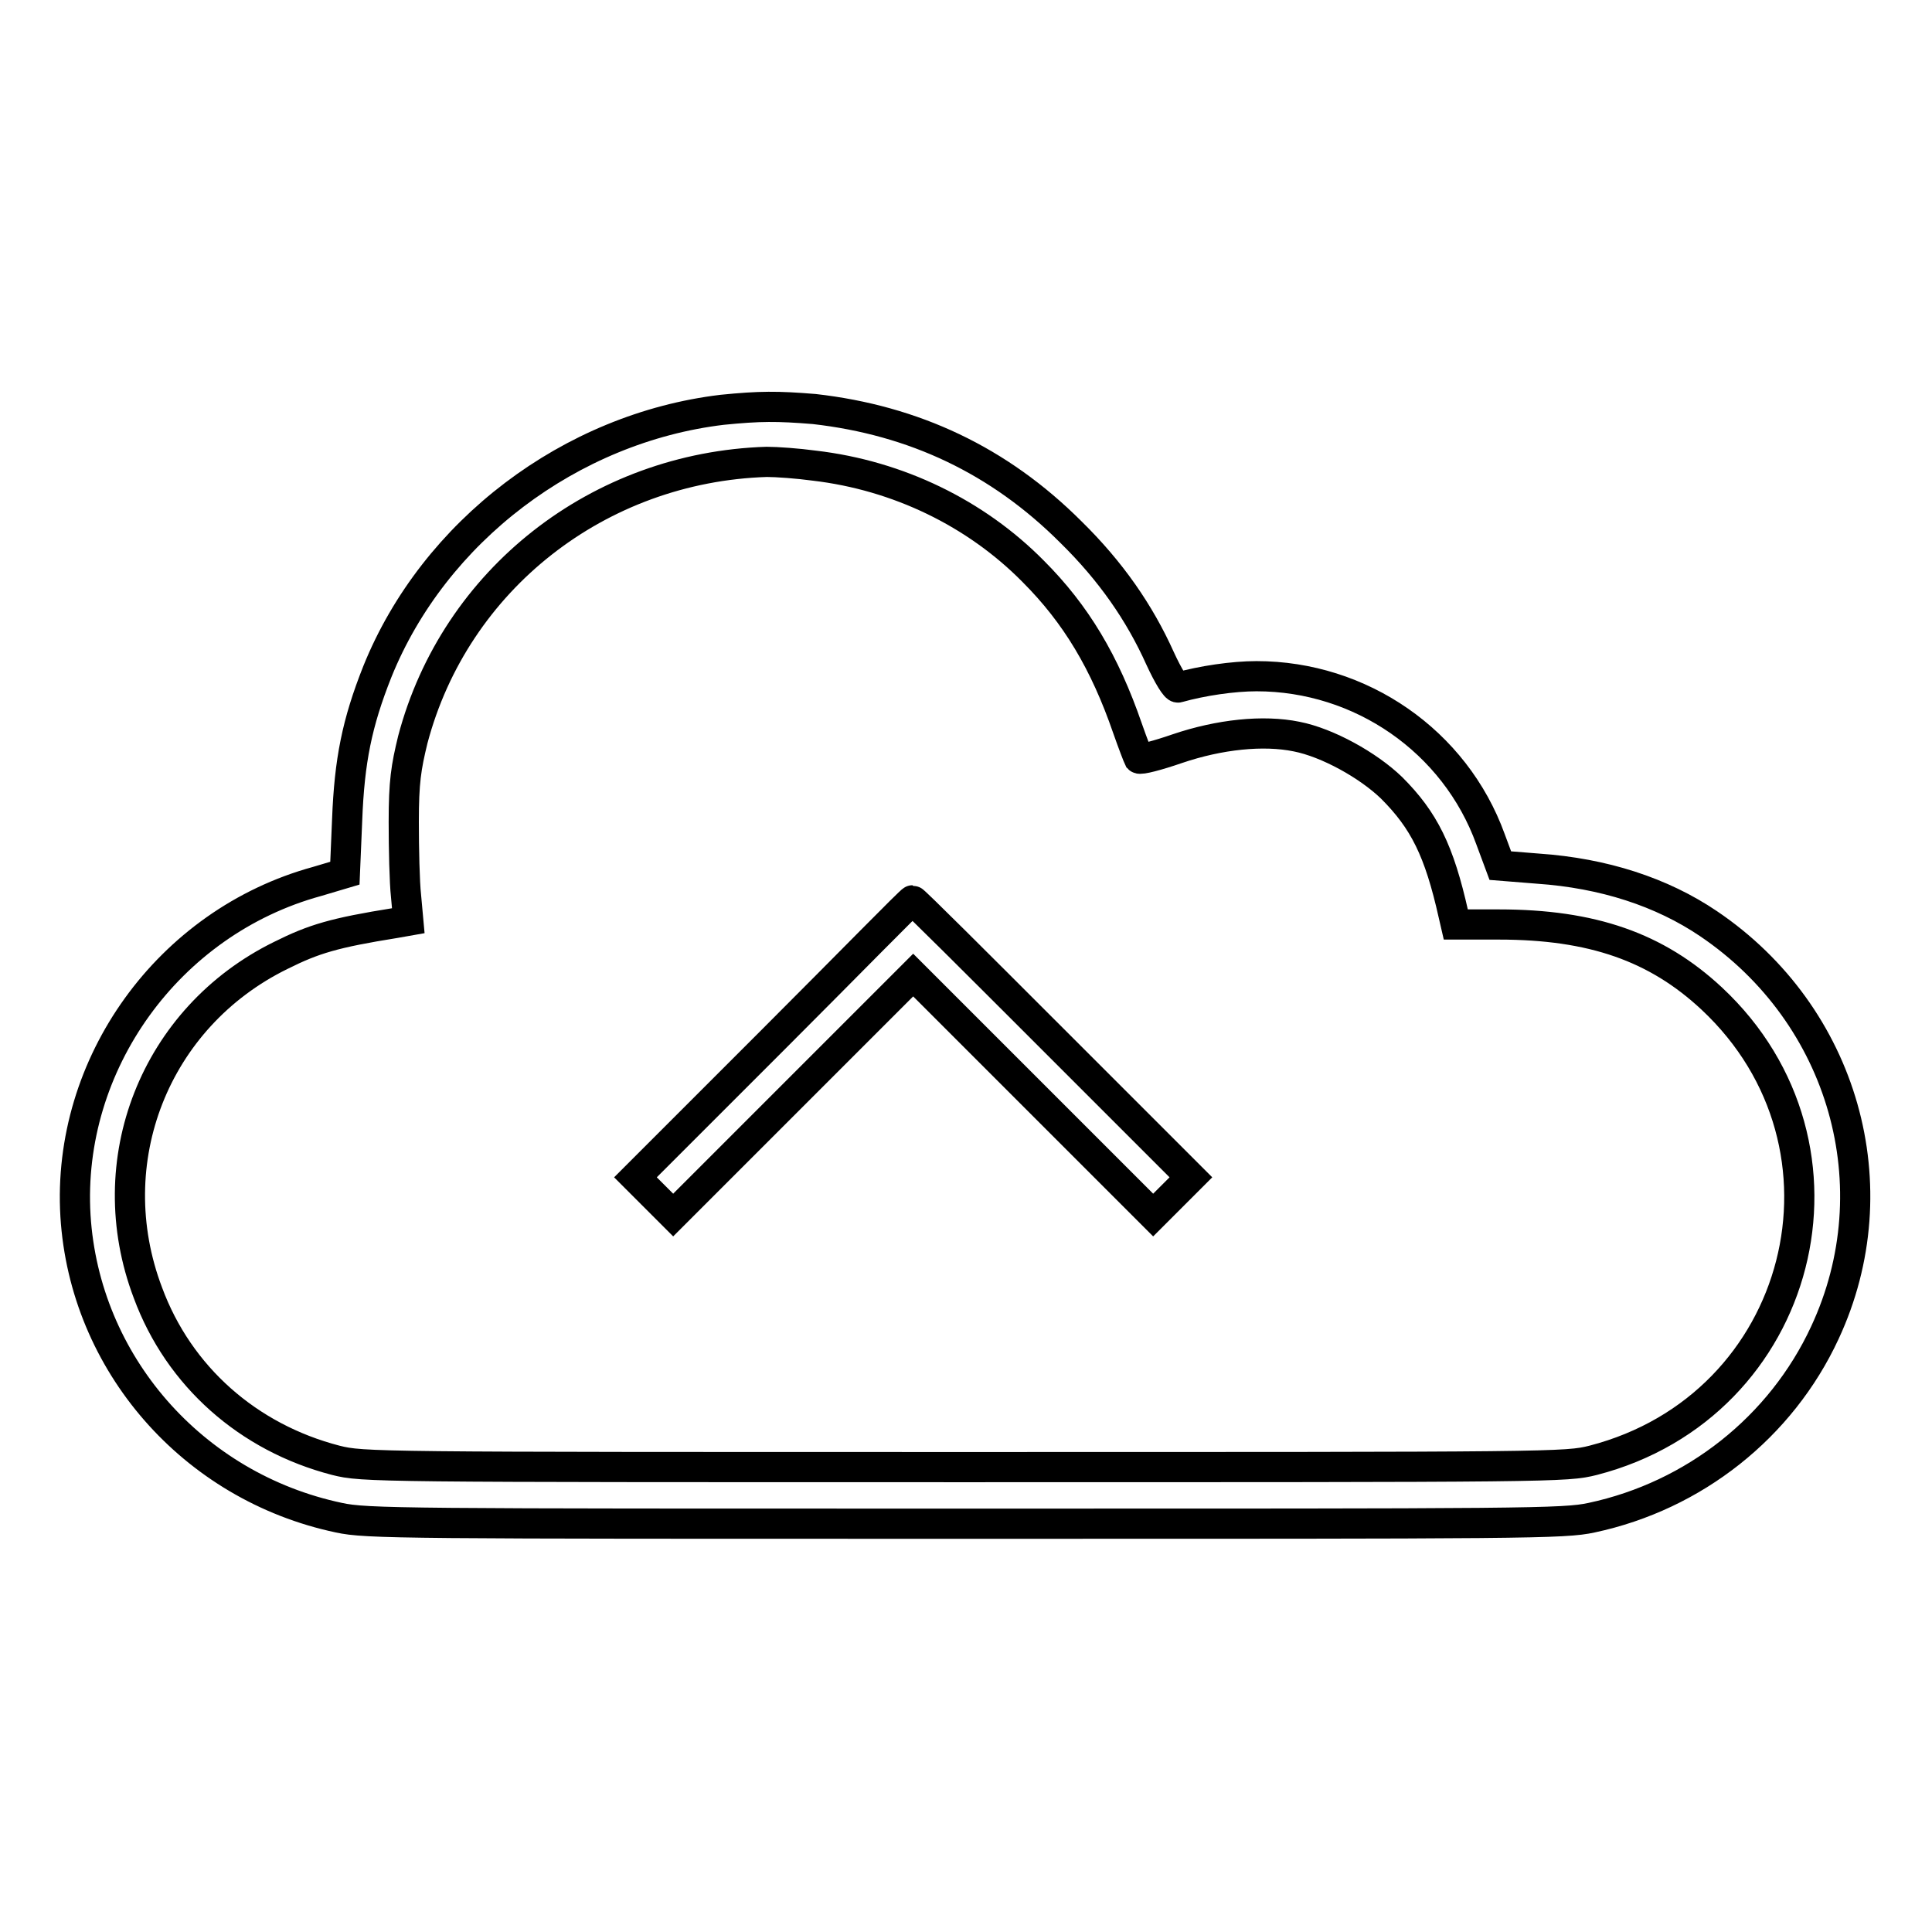
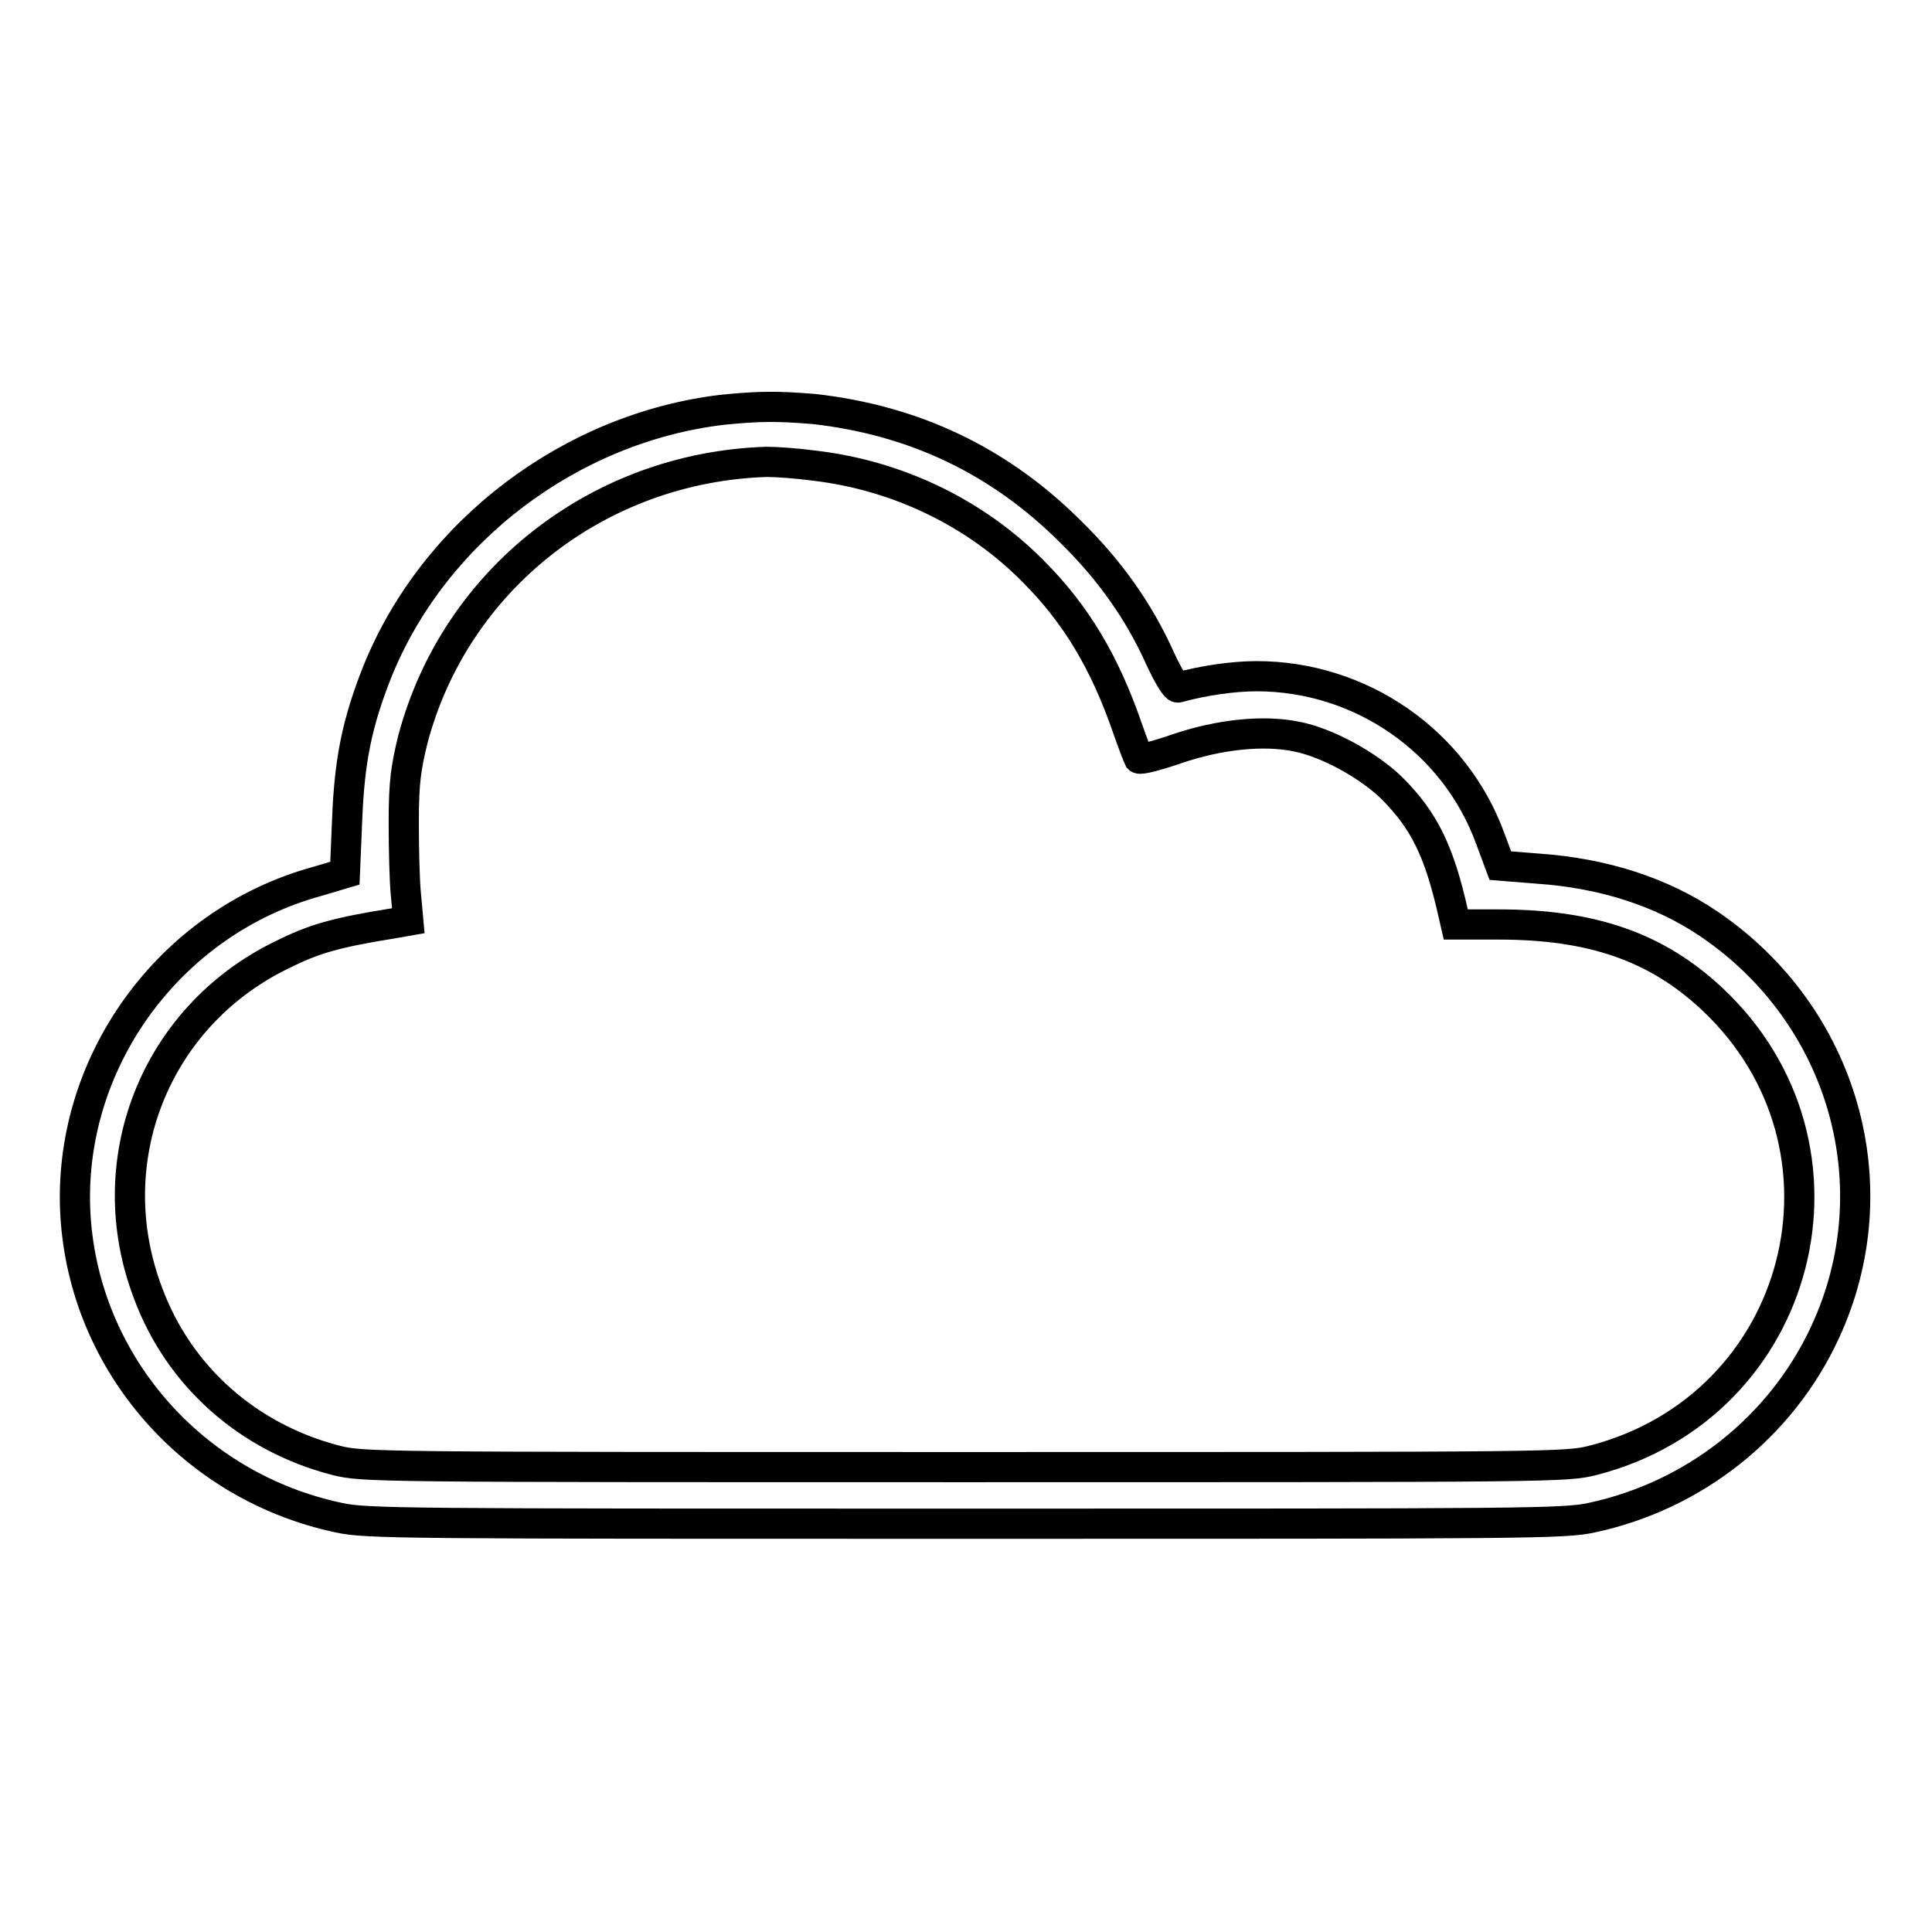
<svg xmlns="http://www.w3.org/2000/svg" version="1.1" x="0px" y="0px" viewBox="0 0 256 256" enable-background="new 0 0 256 256" xml:space="preserve">
  <g>
    <g>
      <g>
        <path stroke-width="4" fill-opacity="0" stroke="#000000" d="M95.7,54.3c-20.1,2.4-38.2,16.1-45.7,34.7c-2.7,6.8-3.7,11.8-4,19.6l-0.3,7.1l-3.7,1.1c-19.7,5.4-33.2,24.2-32,44.3c1.2,19.5,15.5,35.9,34.9,40c3.7,0.8,8.3,0.8,83,0.8c74.7,0,79.3,0,83-0.8c13.6-2.9,25.1-12,30.9-24.5c9-19.3,2.5-42.1-15.4-54.2c-6.2-4.2-13.9-6.7-22.6-7.3l-5-0.4l-1.3-3.5c-4.7-13-17.2-21.6-31-21.6c-3.1,0-7.2,0.6-10.4,1.5c-0.3,0.1-1.3-1.5-2.4-3.9c-2.7-6-6.5-11.5-11.8-16.7c-9.5-9.5-20.8-14.8-34-16.3C103,53.8,100.7,53.8,95.7,54.3z M107.9,61.7c11.1,1.3,21.4,6.3,29,14c5.7,5.7,9.5,12.1,12.5,20.8c0.7,2,1.4,3.8,1.5,4c0.2,0.2,2.5-0.4,5.1-1.3c5.6-1.9,11.4-2.5,15.8-1.6c4.1,0.8,9.5,3.8,12.6,6.8c4.3,4.3,6.3,8.3,8.2,16.8l0.3,1.3h5.7c12.4,0,20.9,3,28.2,9.8c21,19.6,12.2,54-15.7,61.2c-3.6,0.9-4.8,0.9-83.3,0.9c-78.4,0-79.7,0-83.3-0.9c-11.6-3-20.8-11.1-24.9-22.2c-6.6-17.4,0.9-36.5,17.6-44.7c4.4-2.2,7.1-3,15.2-4.3l1.7-0.3l-0.3-3.3c-0.2-1.8-0.3-6.2-0.3-9.8c0-5.3,0.3-7.2,1.2-10.9c5.6-21.2,24.6-36.1,46.9-36.8C102.9,61.2,105.7,61.4,107.9,61.7z" />
-         <path stroke-width="4" fill-opacity="0" stroke="#000000" d="M102.5,137.7L84.2,156l2.5,2.5l2.5,2.5l15.9-15.9l15.9-15.9l15.9,15.9l15.9,15.9l2.5-2.5l2.5-2.5l-18.3-18.3c-10.1-10.1-18.4-18.4-18.6-18.4S112.6,127.6,102.5,137.7z" />
      </g>
    </g>
  </g>
</svg>